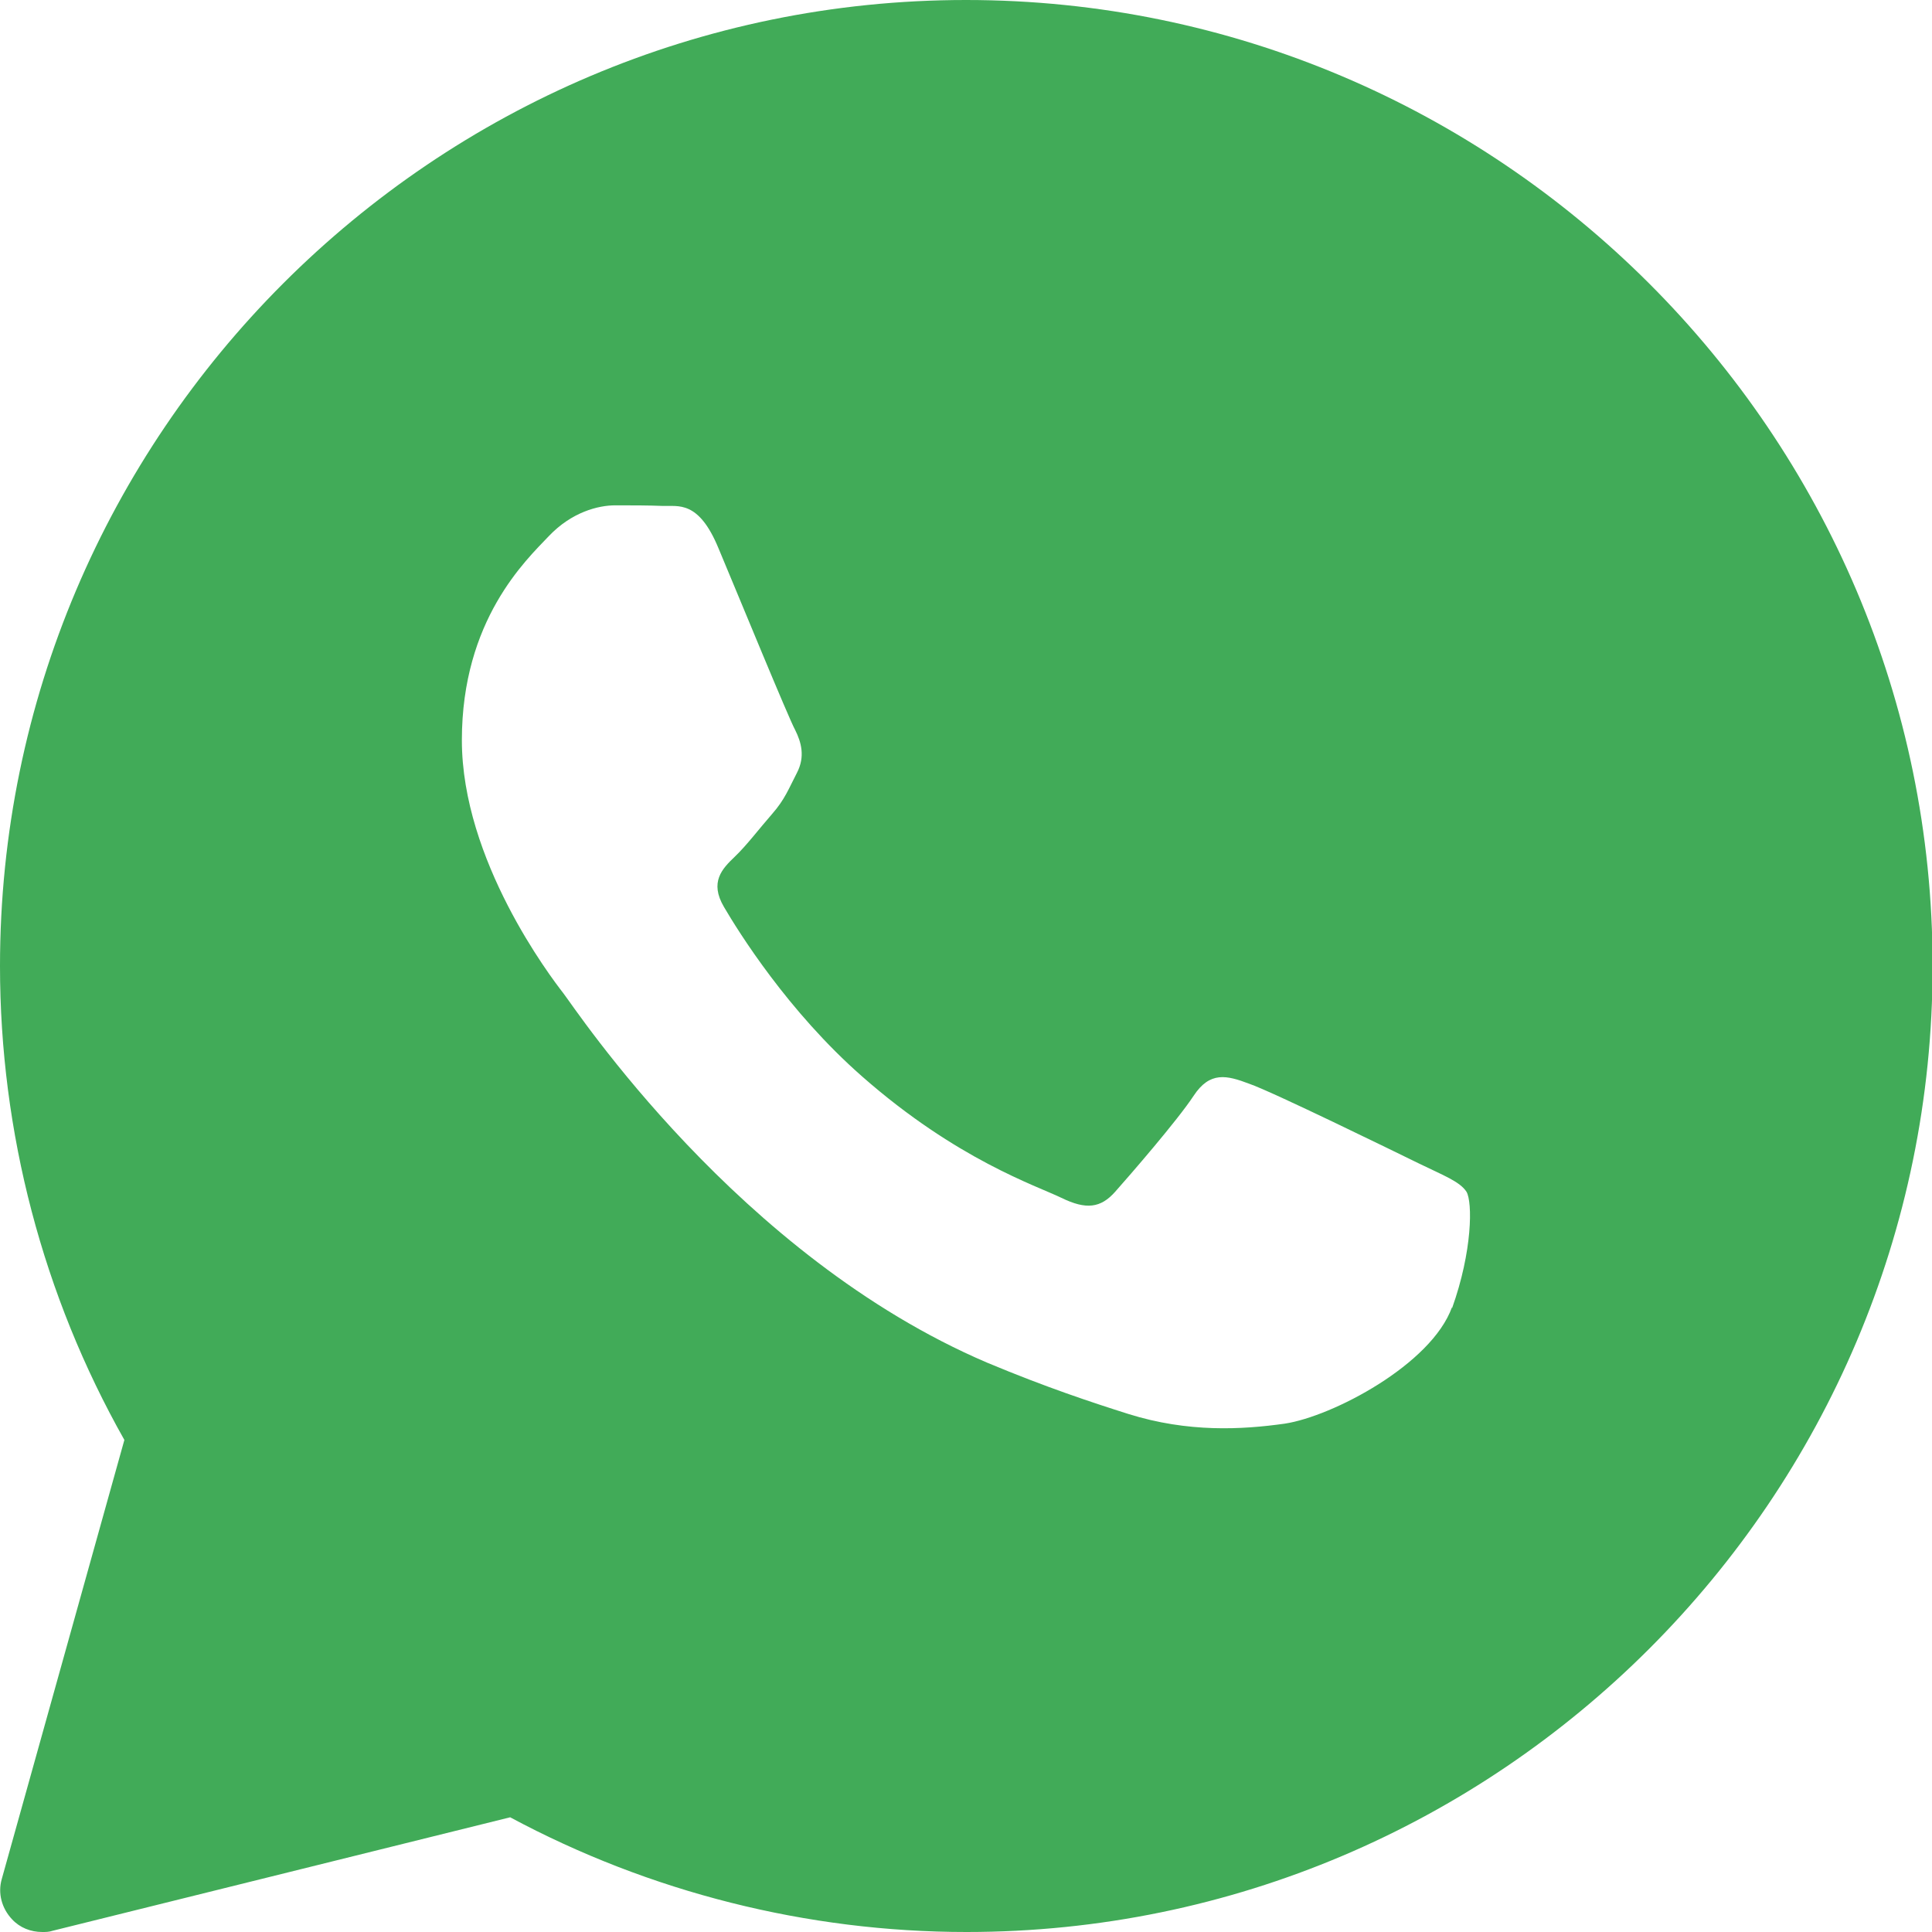
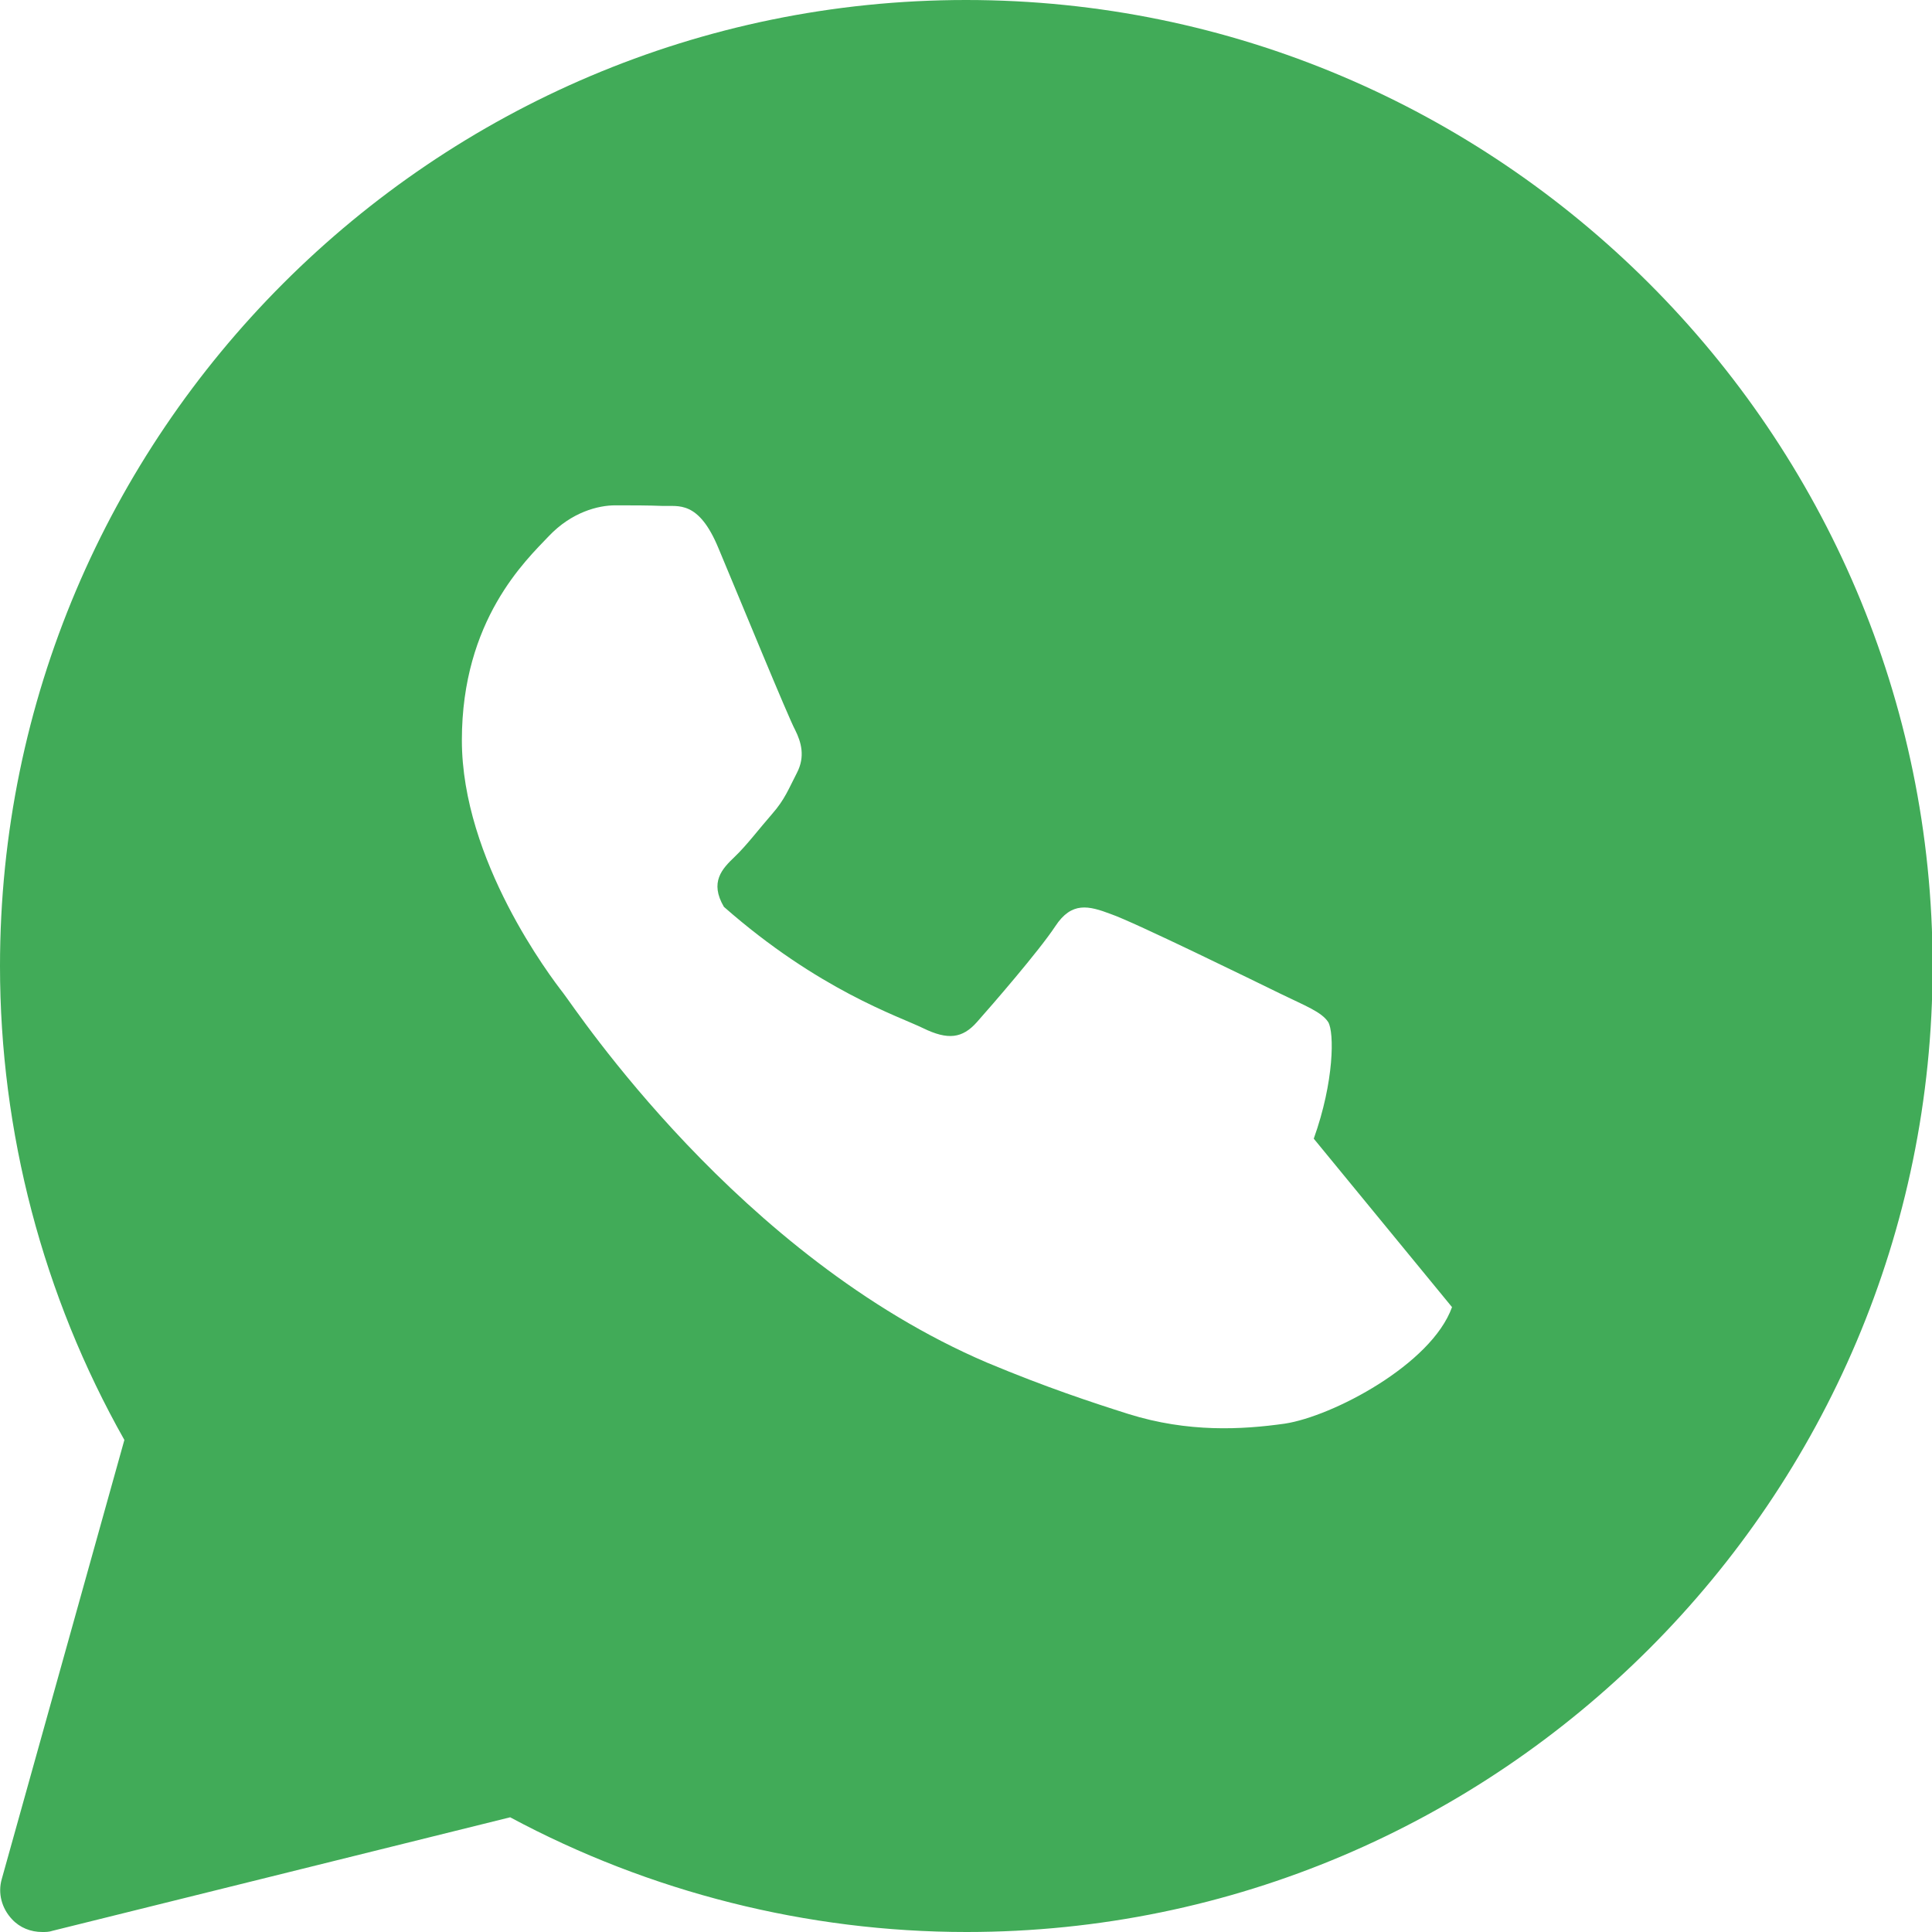
<svg xmlns="http://www.w3.org/2000/svg" id="Layer_1" viewBox="0 0 32 32">
  <defs>
    <style>.cls-1{fill:#41ab58;stroke-width:0px;}</style>
  </defs>
-   <path class="cls-1" d="m16,0C7.18,0,0,7.18,0,16,0,18.75.71,21.46,2.06,23.85L.03,31.12c-.07.24,0,.49.17.67.13.14.31.21.5.21.06,0,.11,0,.17-.02l7.58-1.88c2.31,1.24,4.92,1.9,7.56,1.9,8.82,0,16-7.18,16-16S24.82,0,16,0Zm8.05,21.65c-.34.95-1.98,1.81-2.77,1.93-.71.1-1.6.15-2.59-.16-.6-.19-1.36-.44-2.34-.85-4.12-1.76-6.81-5.85-7.02-6.12-.21-.27-1.68-2.2-1.68-4.19s1.06-2.98,1.44-3.38.82-.51,1.1-.51.55,0,.79.01c.25.01.59-.1.92.7.34.81,1.16,2.81,1.27,3.01.1.2.17.44.03.71-.14.27-.2.44-.41.68s-.43.53-.62.71c-.21.2-.42.42-.18.83s1.06,1.73,2.29,2.81c1.57,1.38,2.89,1.81,3.3,2.01.41.2.65.17.89-.1.24-.27,1.03-1.18,1.3-1.59s.55-.34.92-.2c.38.13,2.4,1.12,2.81,1.32.41.2.68.3.79.47.1.17.1.98-.24,1.93Z" />
+   <path class="cls-1" d="m16,0C7.18,0,0,7.18,0,16,0,18.75.71,21.46,2.06,23.85L.03,31.12c-.07.24,0,.49.17.67.13.14.31.21.5.21.06,0,.11,0,.17-.02l7.58-1.88c2.31,1.24,4.92,1.9,7.56,1.9,8.82,0,16-7.18,16-16S24.82,0,16,0Zm8.05,21.65c-.34.95-1.98,1.81-2.77,1.93-.71.1-1.6.15-2.59-.16-.6-.19-1.36-.44-2.34-.85-4.12-1.76-6.81-5.85-7.02-6.12-.21-.27-1.68-2.2-1.68-4.19s1.06-2.98,1.44-3.38.82-.51,1.1-.51.55,0,.79.01c.25.01.59-.1.92.7.34.81,1.16,2.81,1.27,3.01.1.2.17.44.03.71-.14.27-.2.44-.41.68s-.43.53-.62.71c-.21.2-.42.42-.18.83c1.57,1.38,2.89,1.81,3.3,2.01.41.2.65.17.89-.1.24-.27,1.03-1.18,1.3-1.59s.55-.34.92-.2c.38.13,2.4,1.12,2.81,1.32.41.2.68.3.79.47.1.17.1.98-.24,1.93Z" />
</svg>